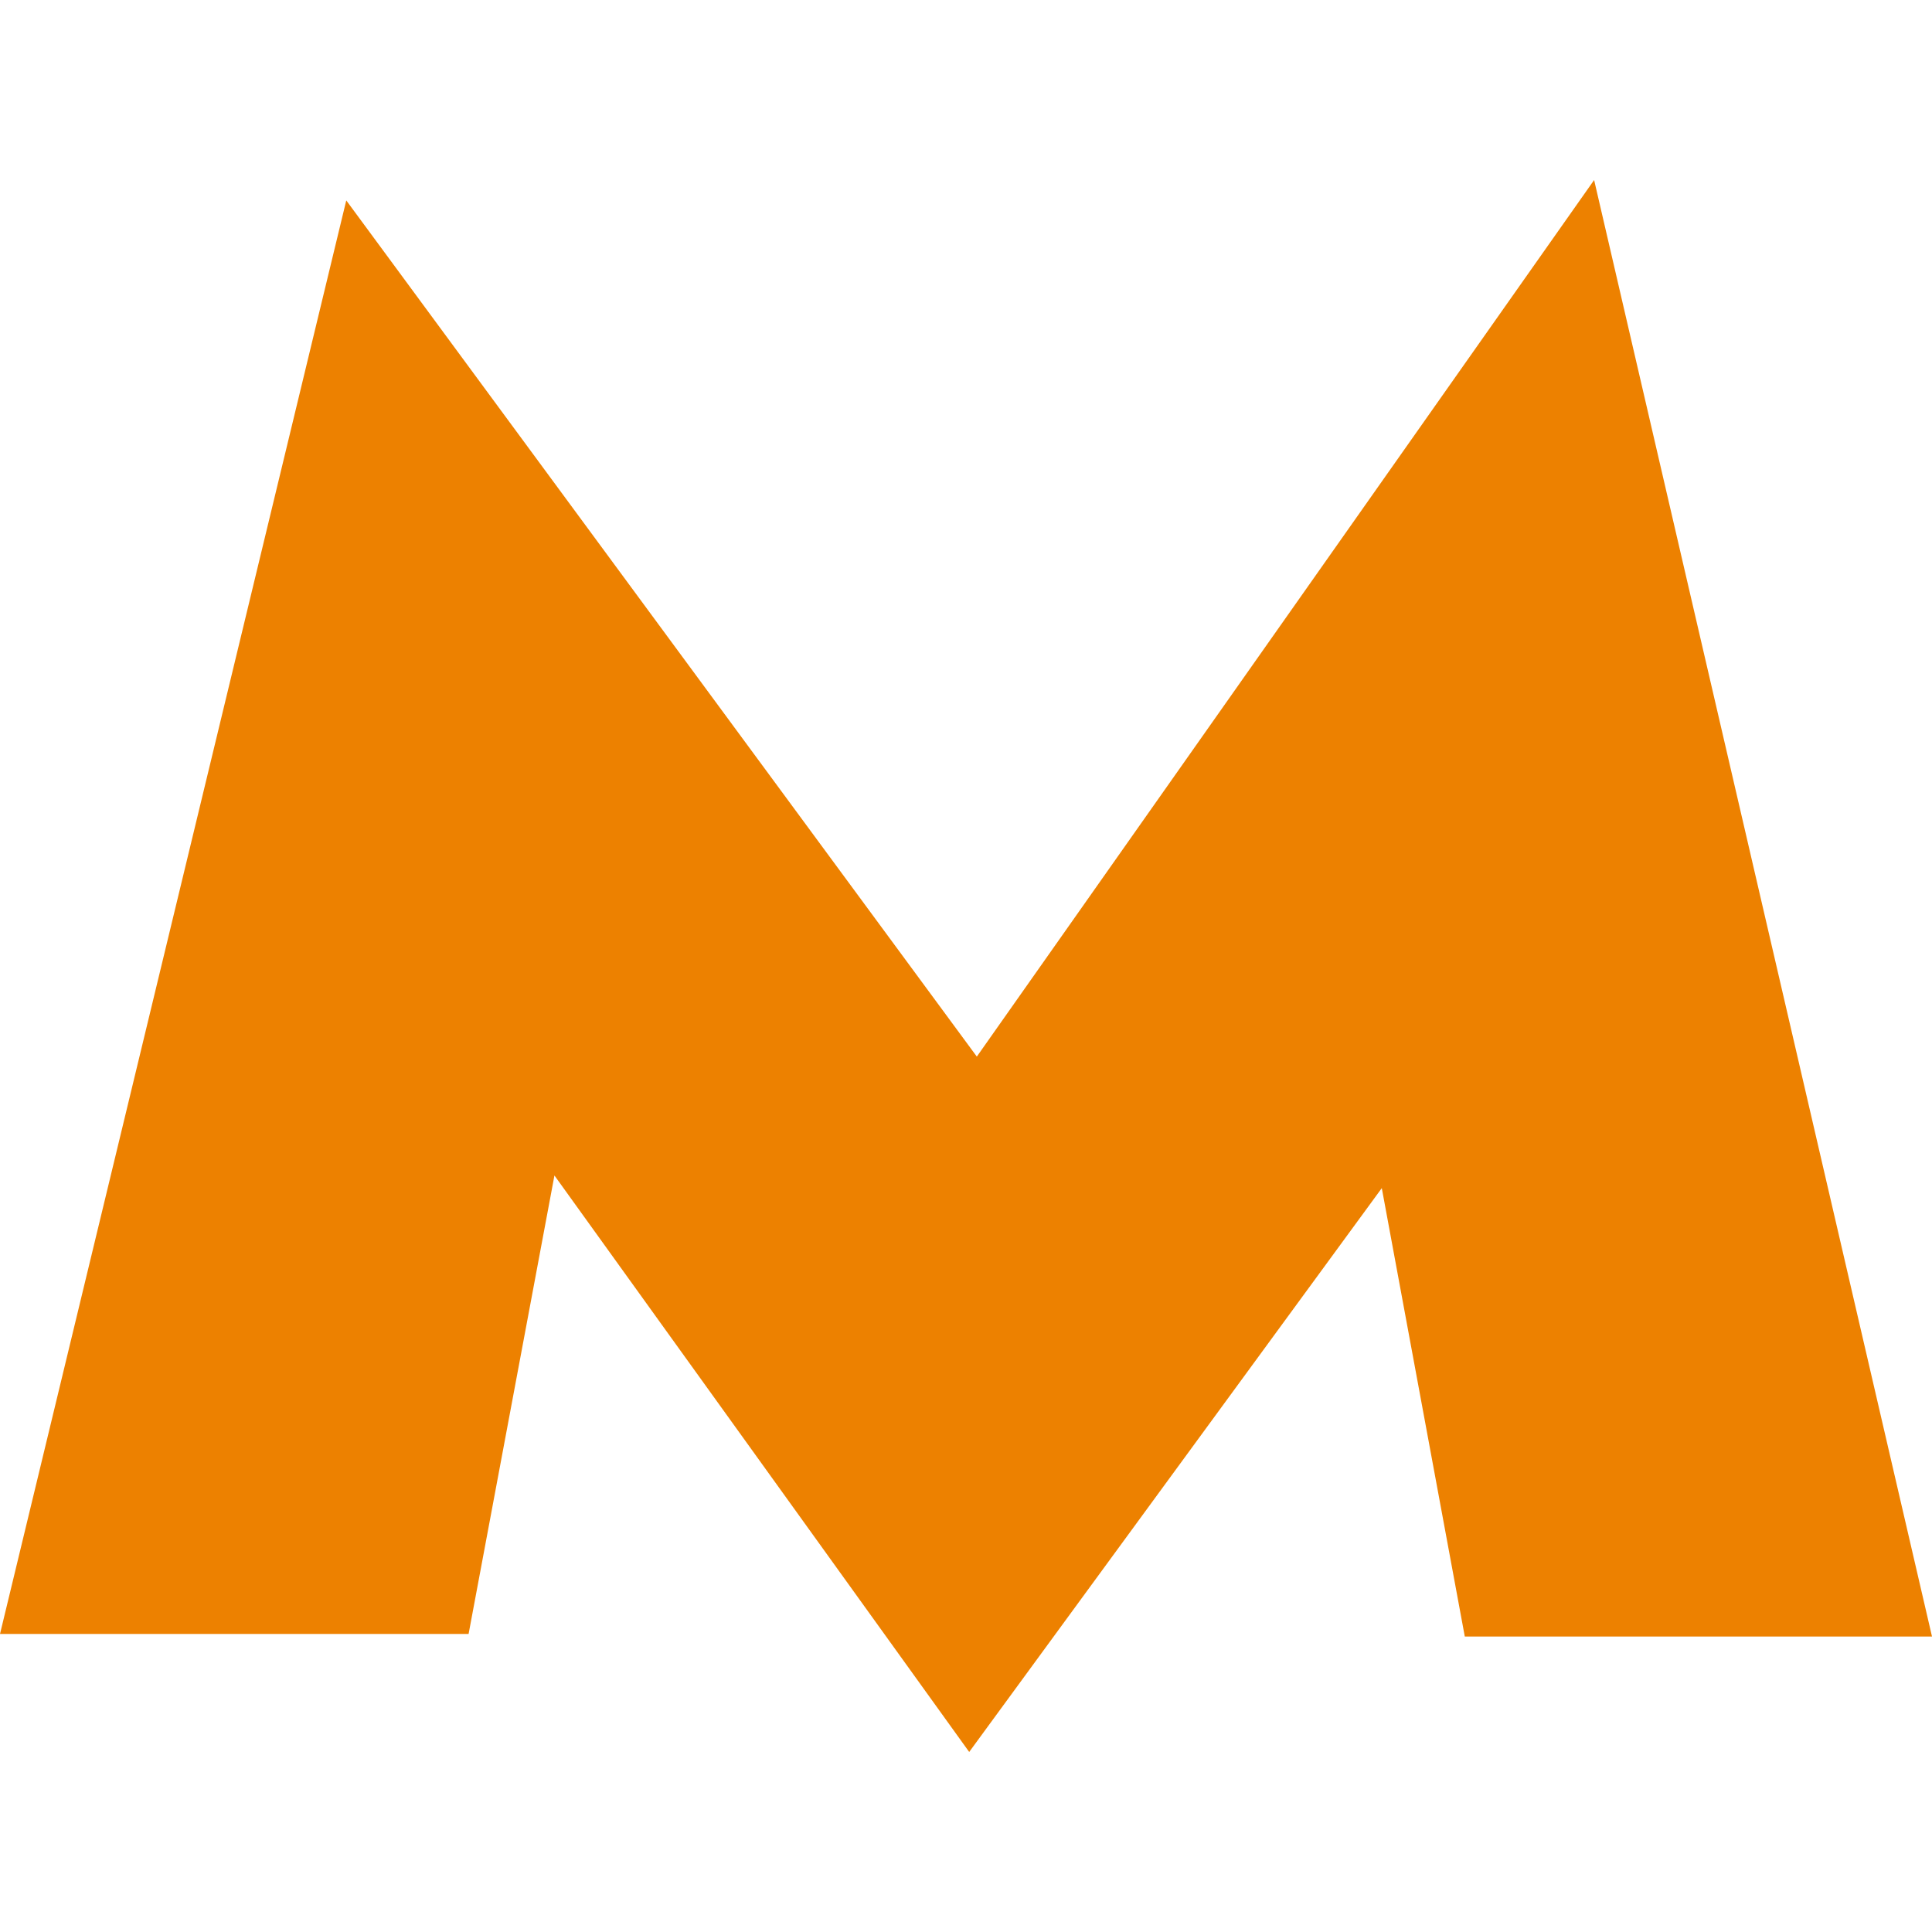
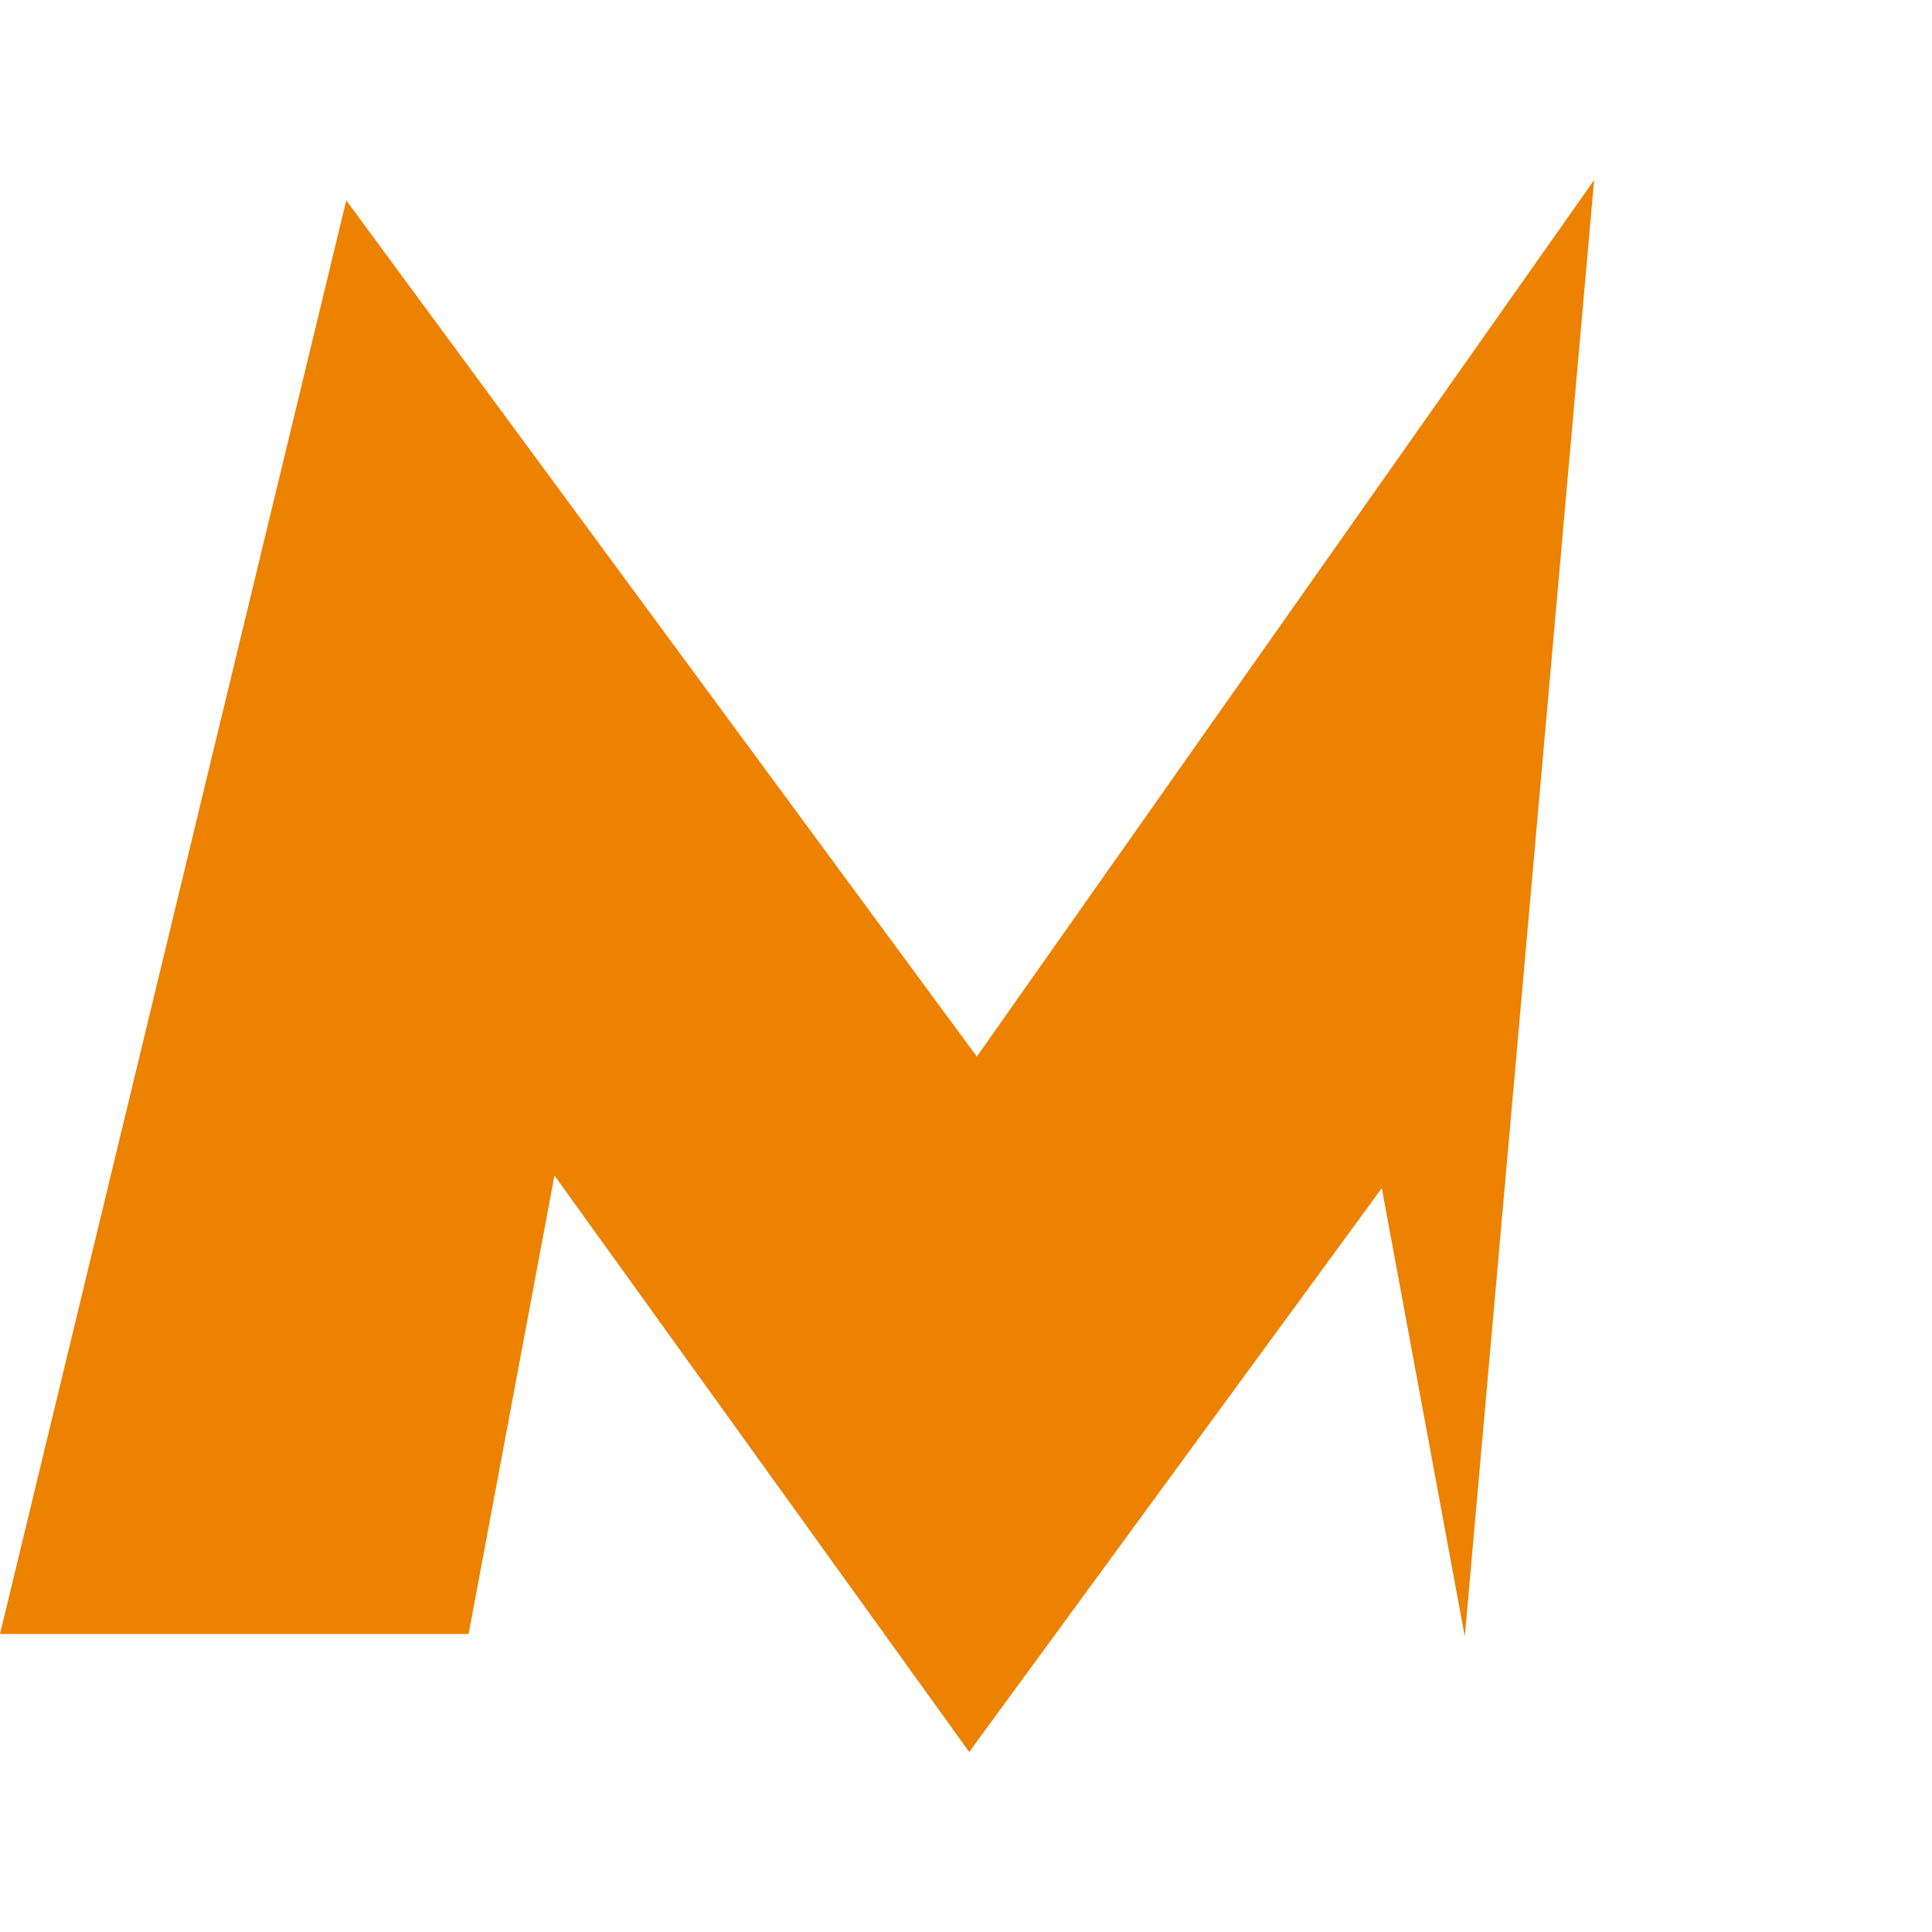
<svg xmlns="http://www.w3.org/2000/svg" version="1.1" width="512" height="512" x="0" y="0" viewBox="0 0 93.708 93.708" style="enable-background:new 0 0 512 512" xml:space="preserve" class="">
  <g>
-     <path d="M77.32 8.732 47.379 51.248 16.795 9.721 0 79.253h22.728l4.164-22.238 20.117 27.961 20.012-27.348 4.026 21.748h22.661z" fill="#ed8100" opacity="1" data-original="#000000" class="" />
+     <path d="M77.32 8.732 47.379 51.248 16.795 9.721 0 79.253h22.728l4.164-22.238 20.117 27.961 20.012-27.348 4.026 21.748z" fill="#ed8100" opacity="1" data-original="#000000" class="" />
  </g>
</svg>